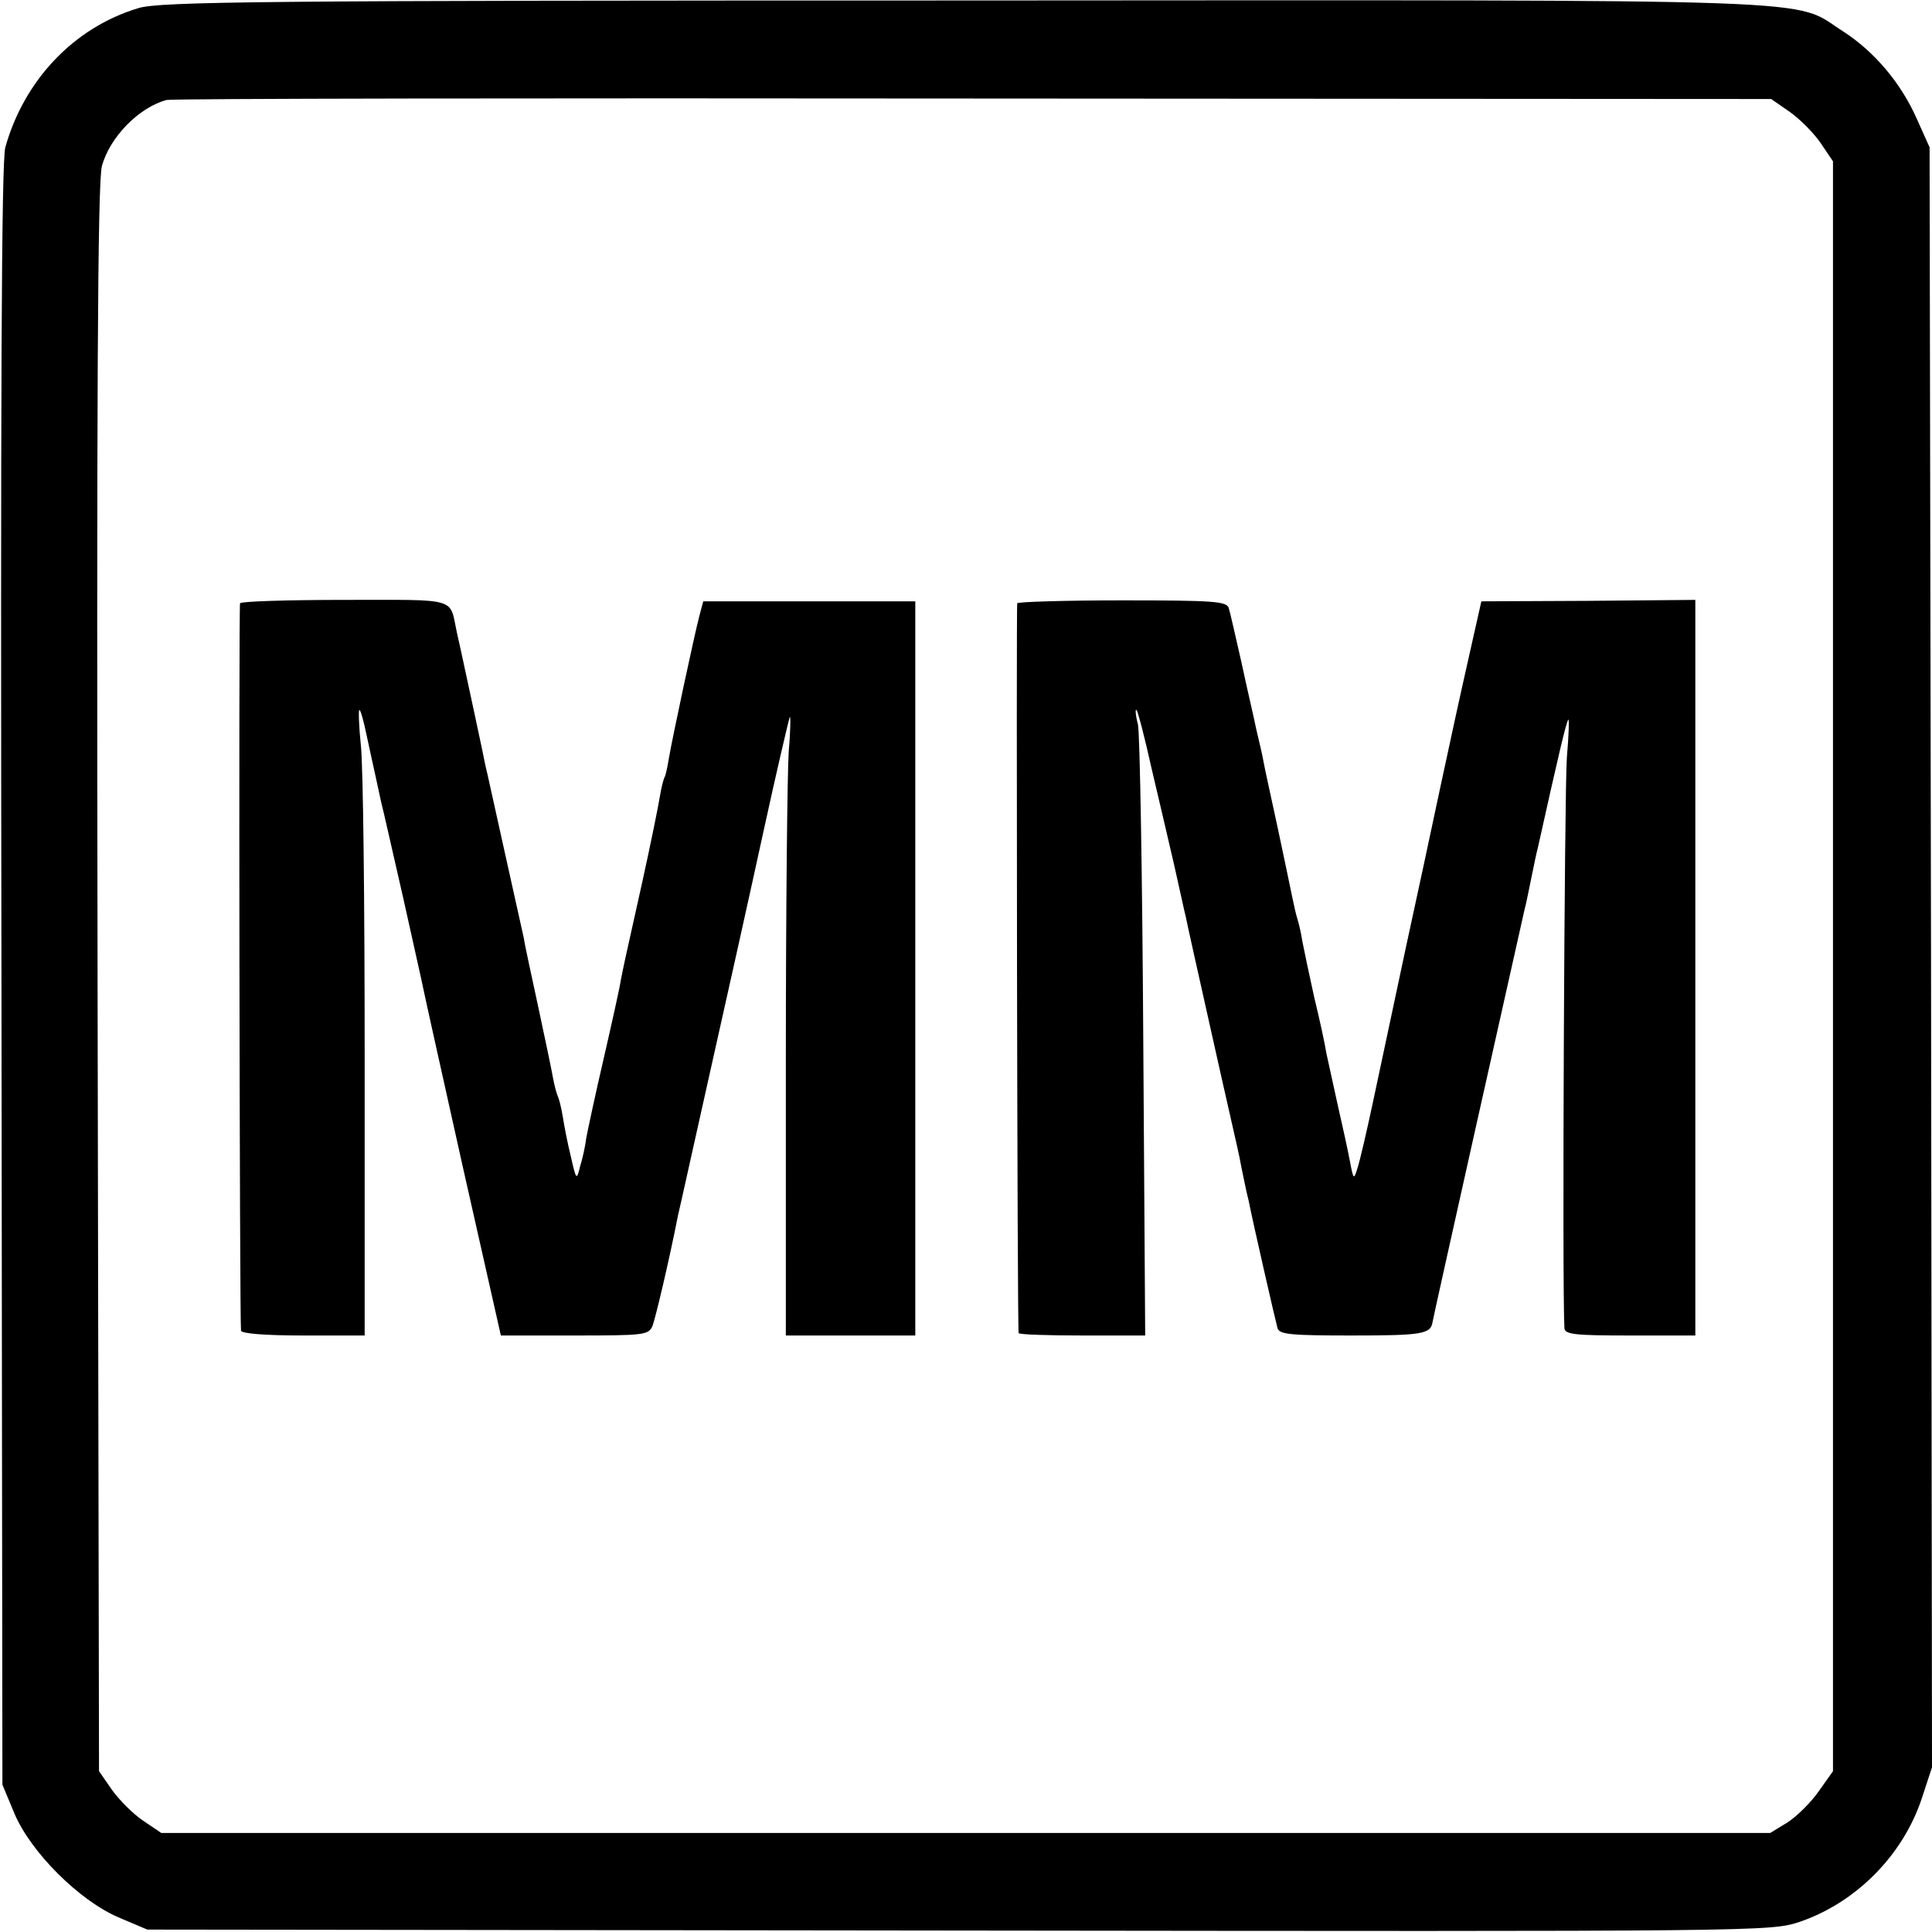
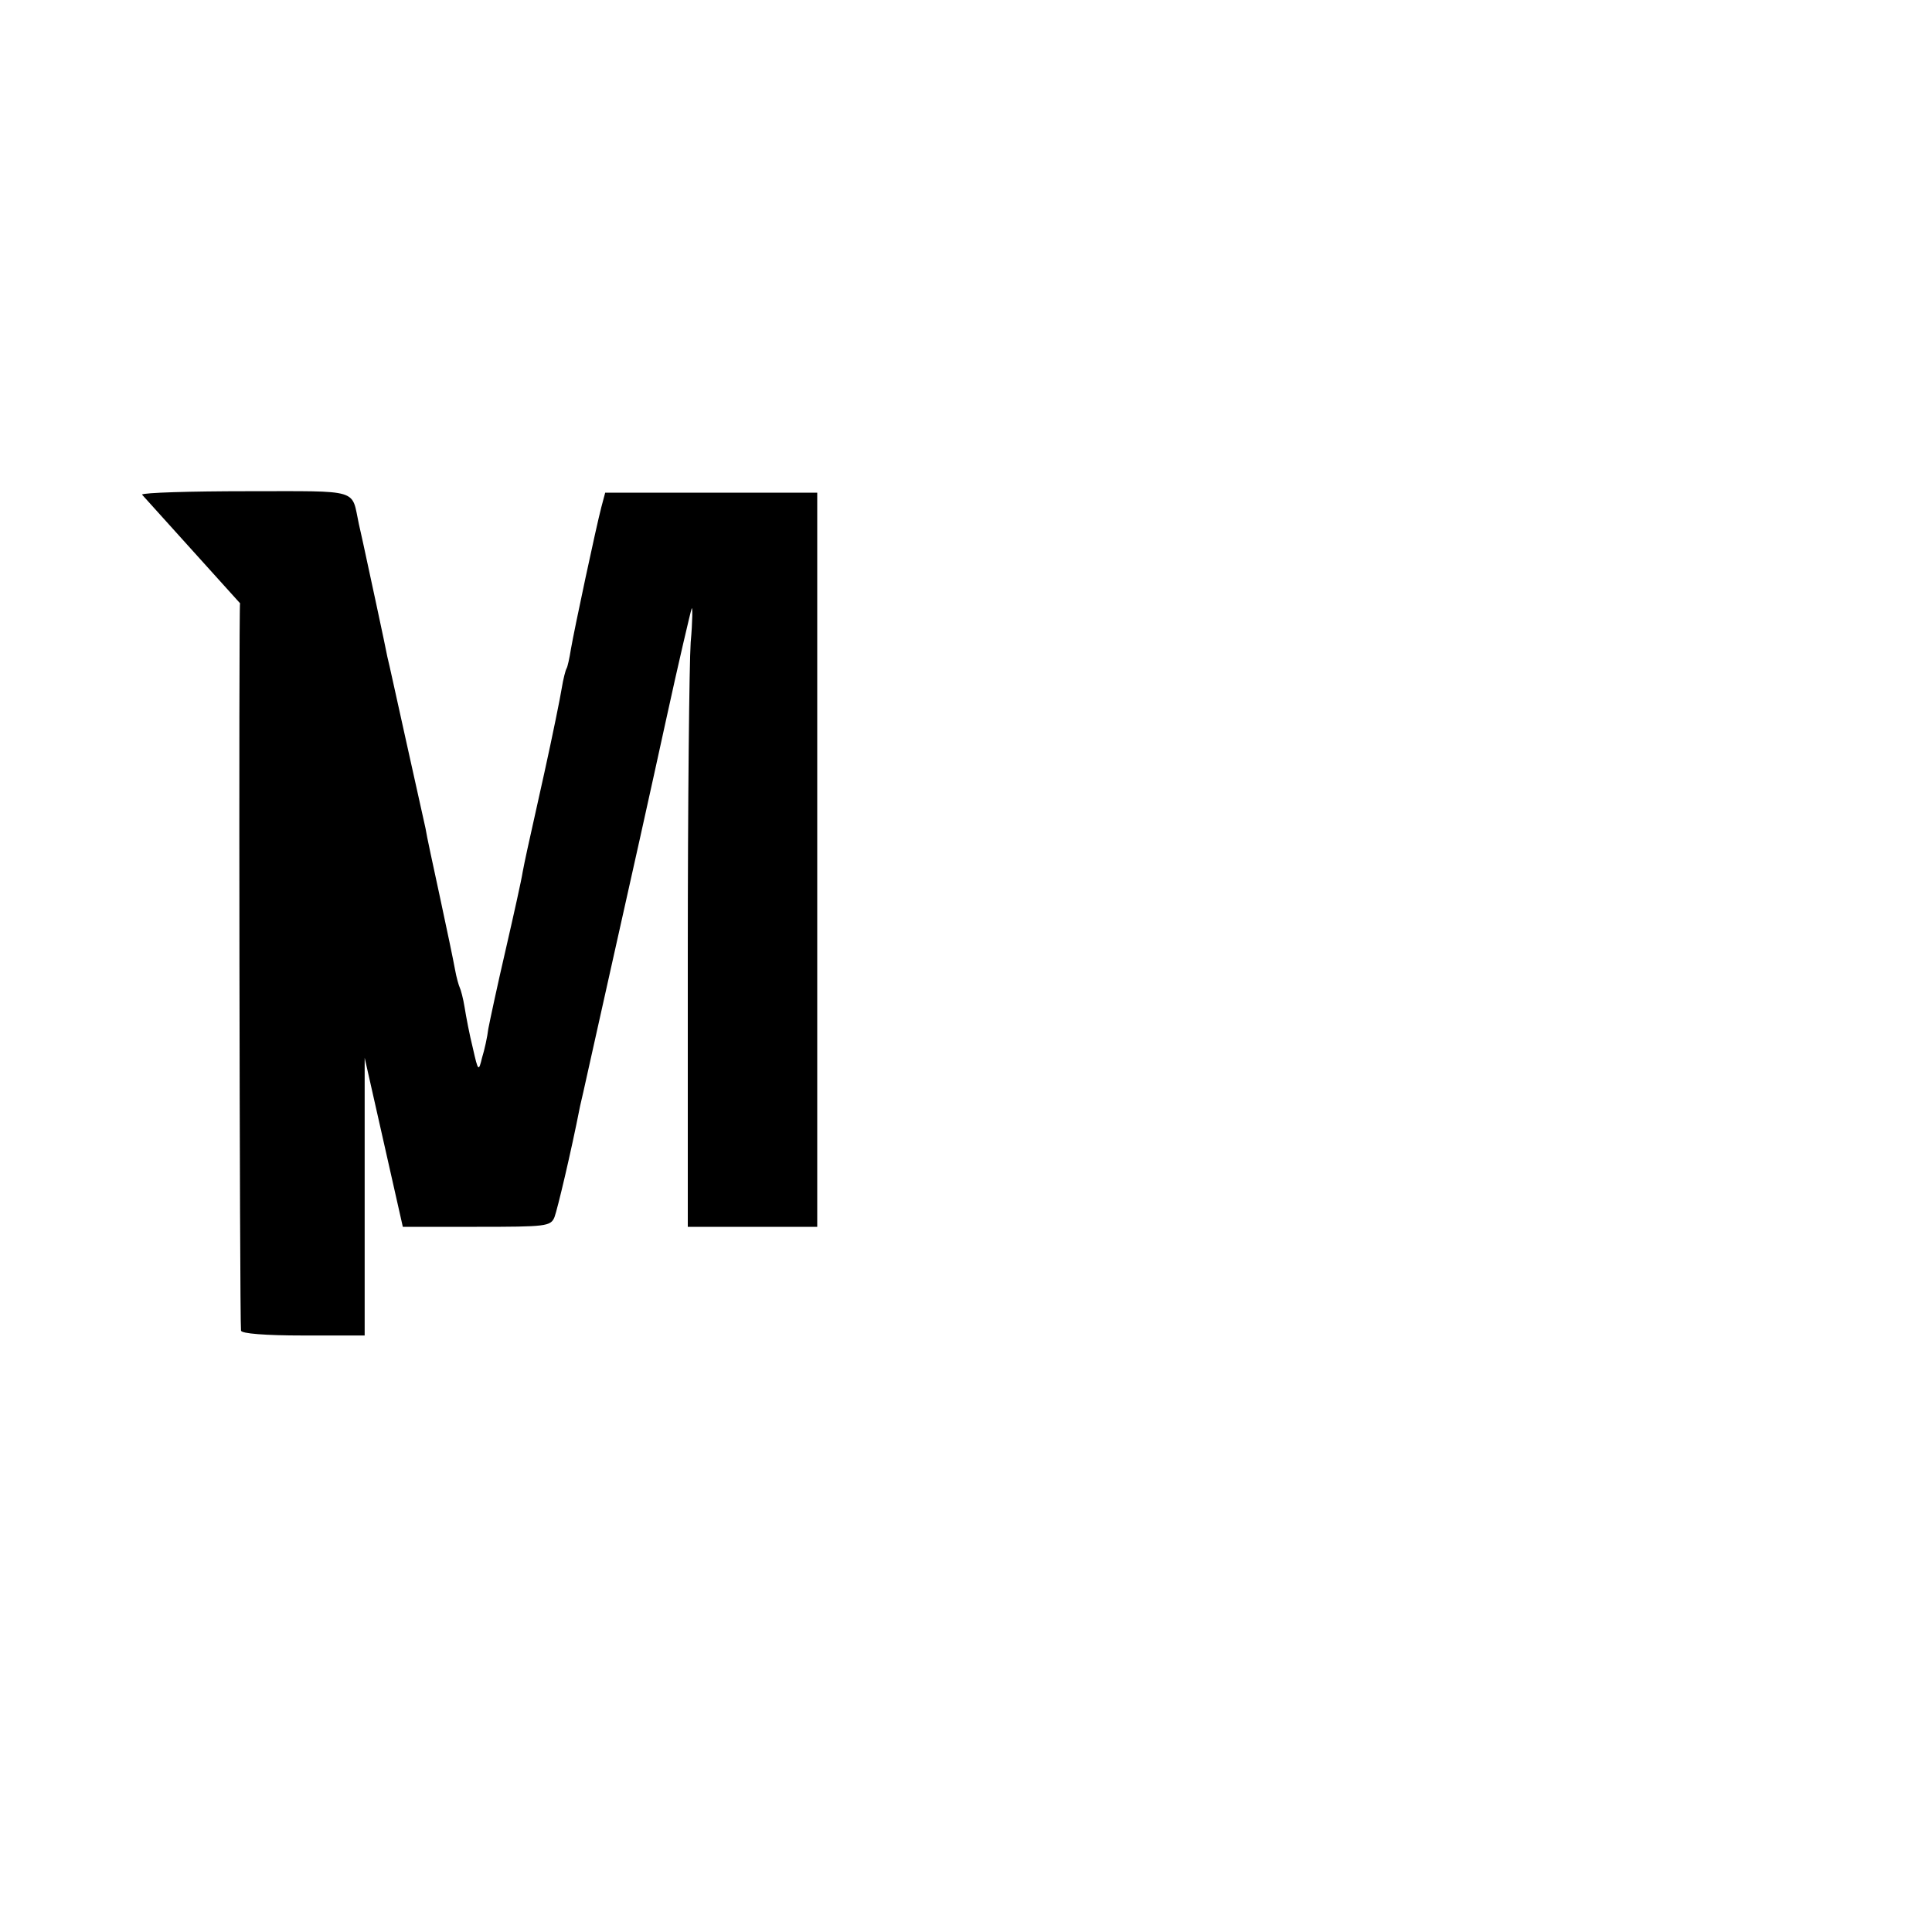
<svg xmlns="http://www.w3.org/2000/svg" version="1.0" width="400pt" height="400pt" viewBox="0 0 400 400" preserveAspectRatio="xMidYMid meet">
  <g transform="translate(0,400) scale(0.1,-0.1)" fill="#000000" stroke="none">
-     <path d="M286 3983 c-133 -40 -236 -149 -275 -288 -8 -29 -10 -510 -8 -1715 l2 -1675 25 -60 c34 -80 134 -180 216 -215 l59 -25 1680 -2 c1670 -2 1680 -2 1741 18 117 40 214 138 253 256 l21 64 -2 1677 -3 1677 -26 58 c-33 75 -88 140 -153 182 -109 69 20 65 -1820 64 -1451 0 -1667 -2 -1710 -16z m3420 -215 c21 -15 50 -44 64 -65 l25 -37 0 -1666 0 -1667 -29 -41 c-16 -23 -45 -52 -65 -65 l-36 -22 -1666 0 -1665 0 -37 25 c-21 14 -50 43 -65 64 l-27 39 -3 1641 c-2 1189 0 1652 9 1682 16 60 77 122 134 137 11 3 763 4 1671 3 l1651 -1 39 -27z" />
-     <path d="M497 2751 c-3 -5 -1 -1483 2 -1506 1 -6 50 -10 129 -10 l127 0 0 575 c0 316 -3 608 -8 648 -4 39 -5 72 -3 72 3 0 9 -24 15 -52 6 -29 14 -64 17 -78 3 -14 9 -41 13 -60 5 -19 25 -109 46 -200 20 -91 39 -174 41 -185 2 -11 39 -177 82 -370 l79 -350 153 0 c144 0 153 1 161 20 6 16 34 133 53 230 3 11 32 144 66 295 34 151 84 376 111 500 27 124 52 230 54 235 2 6 2 -26 -2 -70 -3 -44 -6 -334 -6 -645 l0 -565 134 0 134 0 0 760 0 760 -220 0 -219 0 -8 -30 c-11 -42 -56 -253 -63 -294 -3 -19 -7 -37 -9 -40 -2 -3 -7 -22 -10 -41 -3 -19 -19 -98 -36 -175 -39 -175 -39 -175 -45 -206 -2 -14 -18 -86 -35 -160 -17 -73 -33 -148 -36 -164 -2 -17 -8 -44 -13 -60 -7 -29 -8 -29 -19 20 -7 28 -14 65 -17 84 -3 19 -8 37 -10 41 -2 4 -7 21 -10 38 -3 17 -17 84 -31 149 -14 65 -28 129 -30 143 -3 14 -21 95 -40 180 -19 85 -36 164 -39 175 -3 17 -42 198 -49 230 -1 6 -6 26 -10 45 -16 74 6 68 -231 68 -118 0 -216 -3 -218 -7z" />
-     <path d="M2106 2751 c-2 -6 0 -1500 3 -1511 0 -3 60 -5 132 -5 l130 0 -4 615 c-2 338 -7 631 -11 650 -5 19 -6 33 -3 30 3 -3 17 -57 31 -120 15 -63 36 -154 47 -201 11 -48 21 -96 24 -107 2 -11 27 -123 55 -248 28 -126 54 -238 56 -249 2 -11 6 -31 9 -45 3 -14 7 -34 10 -45 9 -46 56 -251 60 -265 4 -13 29 -15 154 -15 146 0 163 3 167 28 1 9 170 763 190 852 3 11 9 40 14 65 5 25 11 54 14 65 44 198 59 261 63 265 2 3 1 -33 -3 -79 -5 -64 -10 -1104 -5 -1181 1 -13 23 -15 136 -15 l135 0 0 761 0 762 -222 -2 -221 -1 -27 -120 c-15 -66 -41 -185 -58 -265 -17 -80 -49 -230 -72 -335 -22 -104 -52 -244 -66 -310 -14 -66 -29 -131 -34 -145 -7 -23 -8 -22 -15 15 -4 22 -16 76 -26 120 -10 45 -20 92 -23 105 -2 14 -13 66 -25 115 -11 50 -22 102 -25 118 -2 15 -7 35 -10 45 -3 9 -7 28 -10 42 -3 14 -16 78 -30 143 -14 65 -28 128 -30 140 -2 12 -9 42 -15 67 -5 25 -20 88 -31 140 -12 52 -23 102 -26 111 -4 14 -30 16 -220 16 -118 0 -216 -3 -218 -6z" />
+     <path d="M497 2751 c-3 -5 -1 -1483 2 -1506 1 -6 50 -10 129 -10 l127 0 0 575 l79 -350 153 0 c144 0 153 1 161 20 6 16 34 133 53 230 3 11 32 144 66 295 34 151 84 376 111 500 27 124 52 230 54 235 2 6 2 -26 -2 -70 -3 -44 -6 -334 -6 -645 l0 -565 134 0 134 0 0 760 0 760 -220 0 -219 0 -8 -30 c-11 -42 -56 -253 -63 -294 -3 -19 -7 -37 -9 -40 -2 -3 -7 -22 -10 -41 -3 -19 -19 -98 -36 -175 -39 -175 -39 -175 -45 -206 -2 -14 -18 -86 -35 -160 -17 -73 -33 -148 -36 -164 -2 -17 -8 -44 -13 -60 -7 -29 -8 -29 -19 20 -7 28 -14 65 -17 84 -3 19 -8 37 -10 41 -2 4 -7 21 -10 38 -3 17 -17 84 -31 149 -14 65 -28 129 -30 143 -3 14 -21 95 -40 180 -19 85 -36 164 -39 175 -3 17 -42 198 -49 230 -1 6 -6 26 -10 45 -16 74 6 68 -231 68 -118 0 -216 -3 -218 -7z" />
  </g>
</svg>